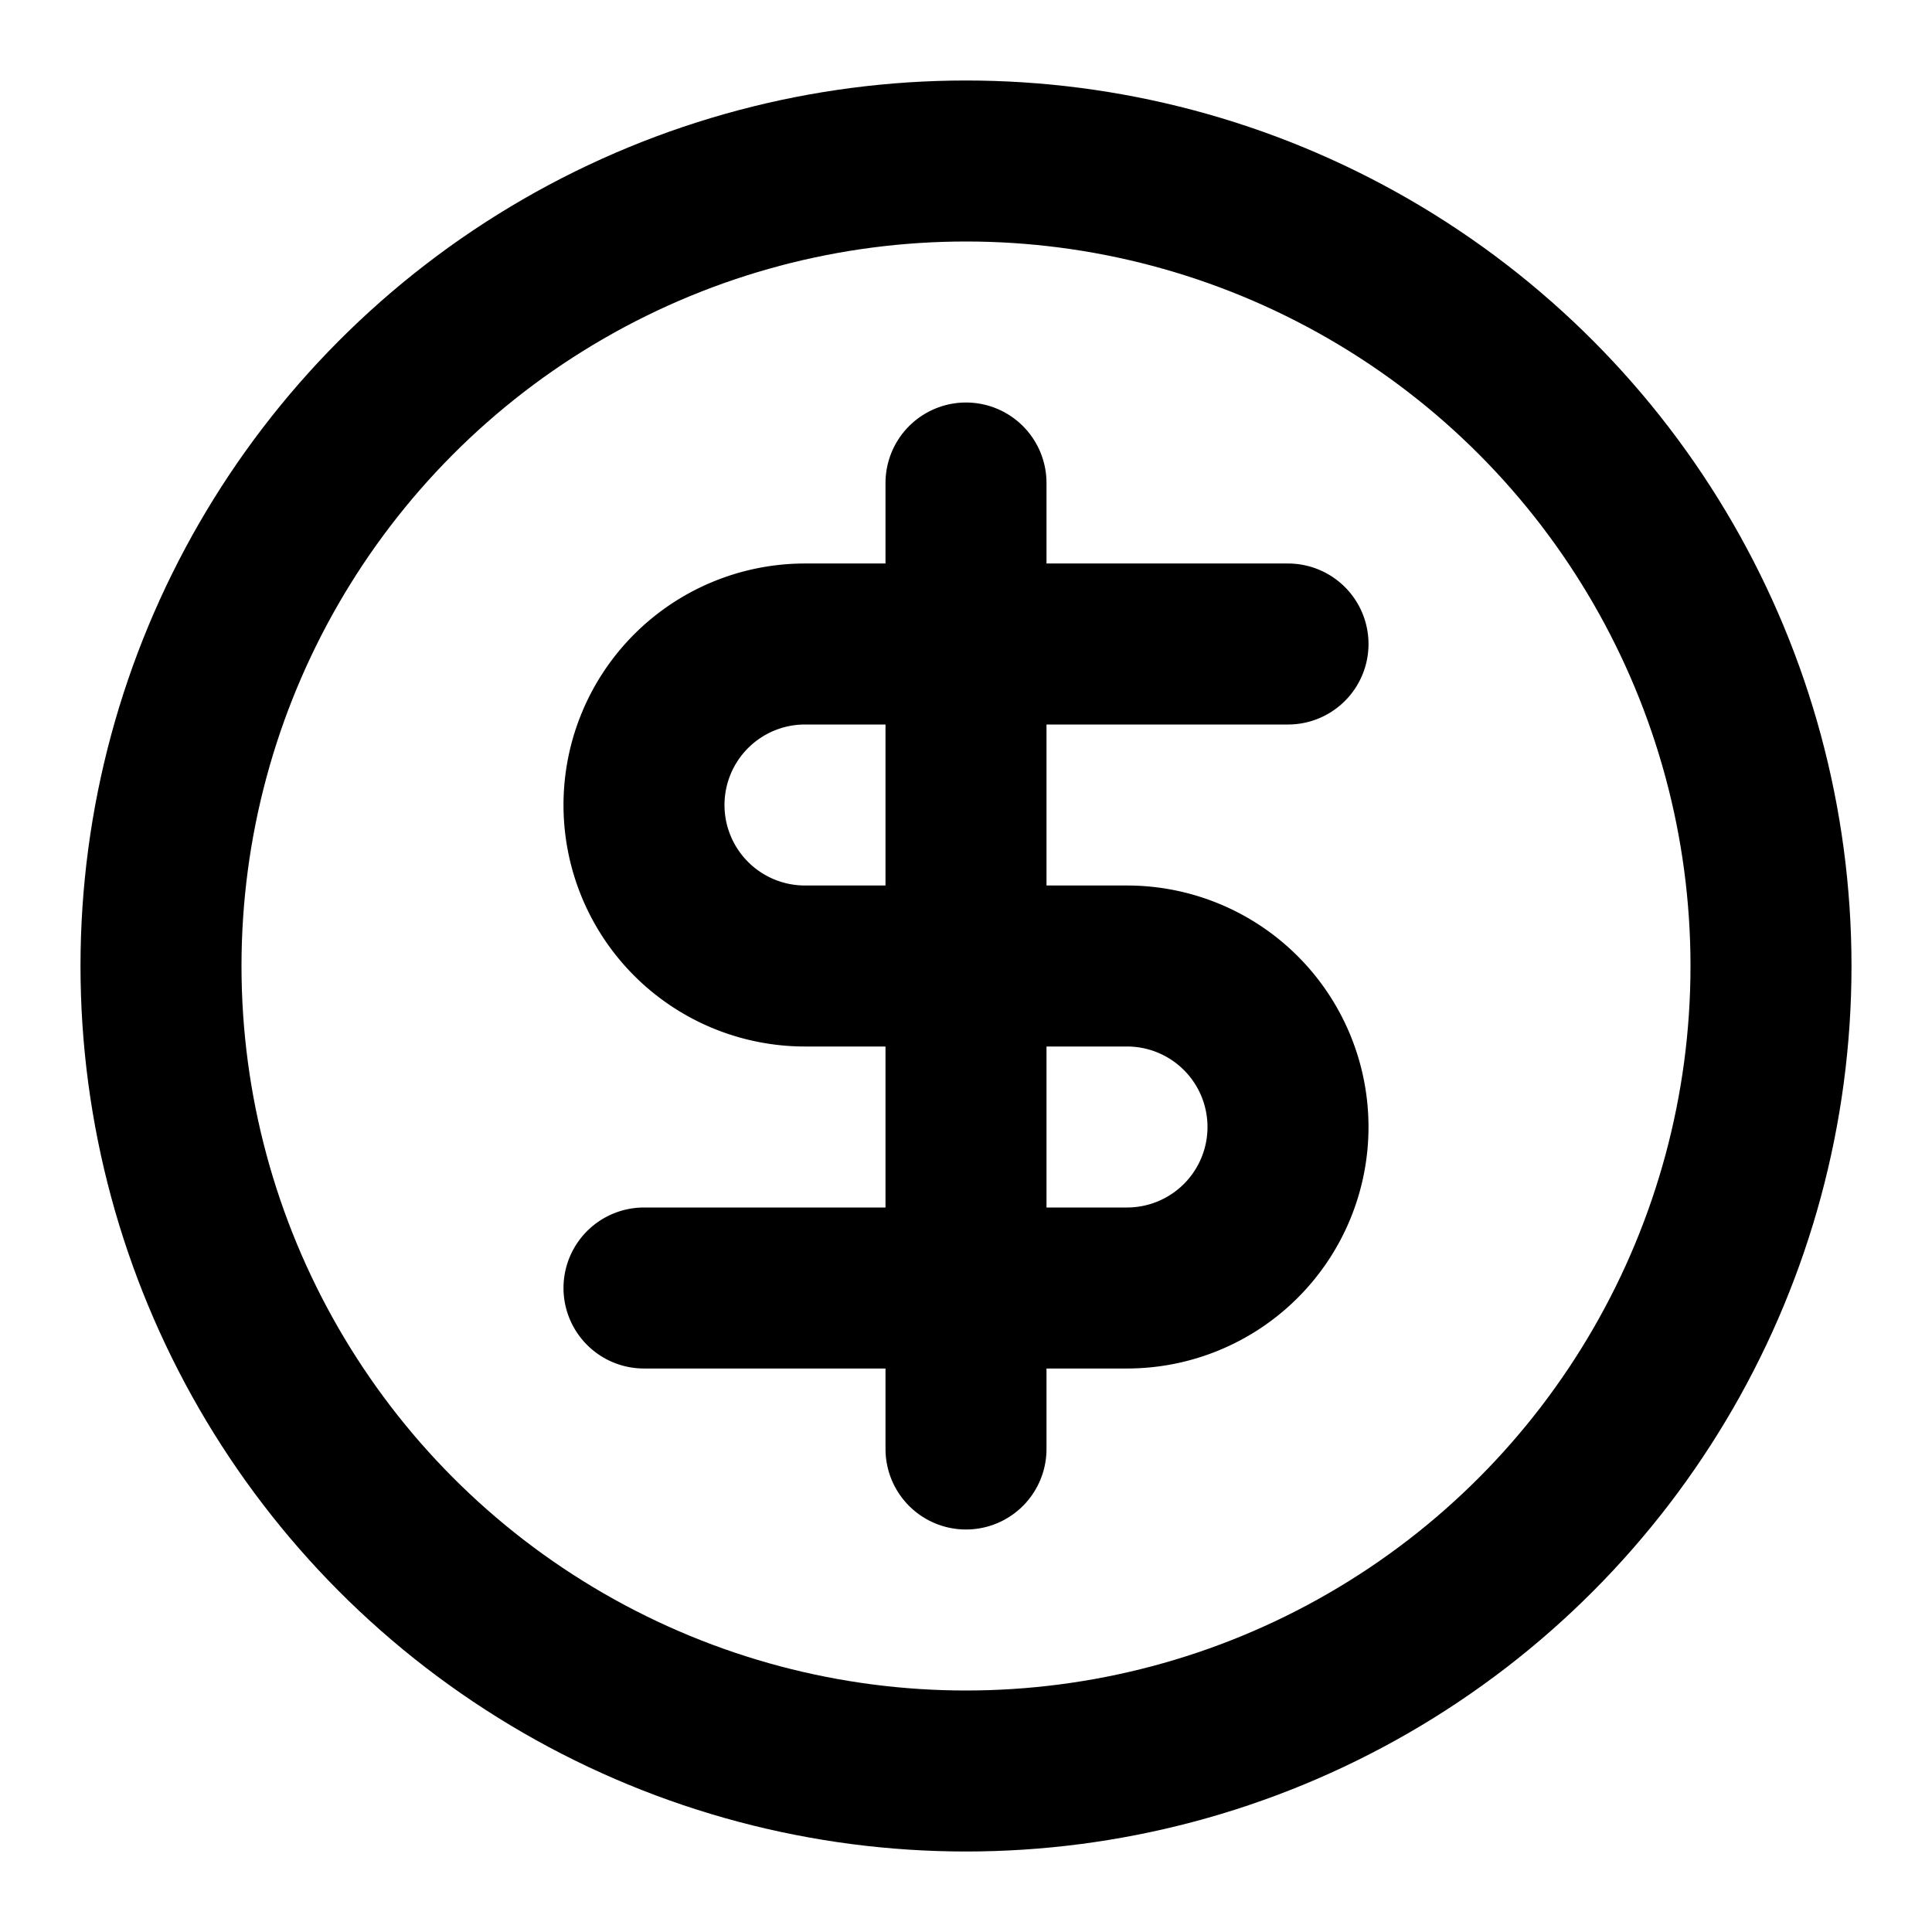
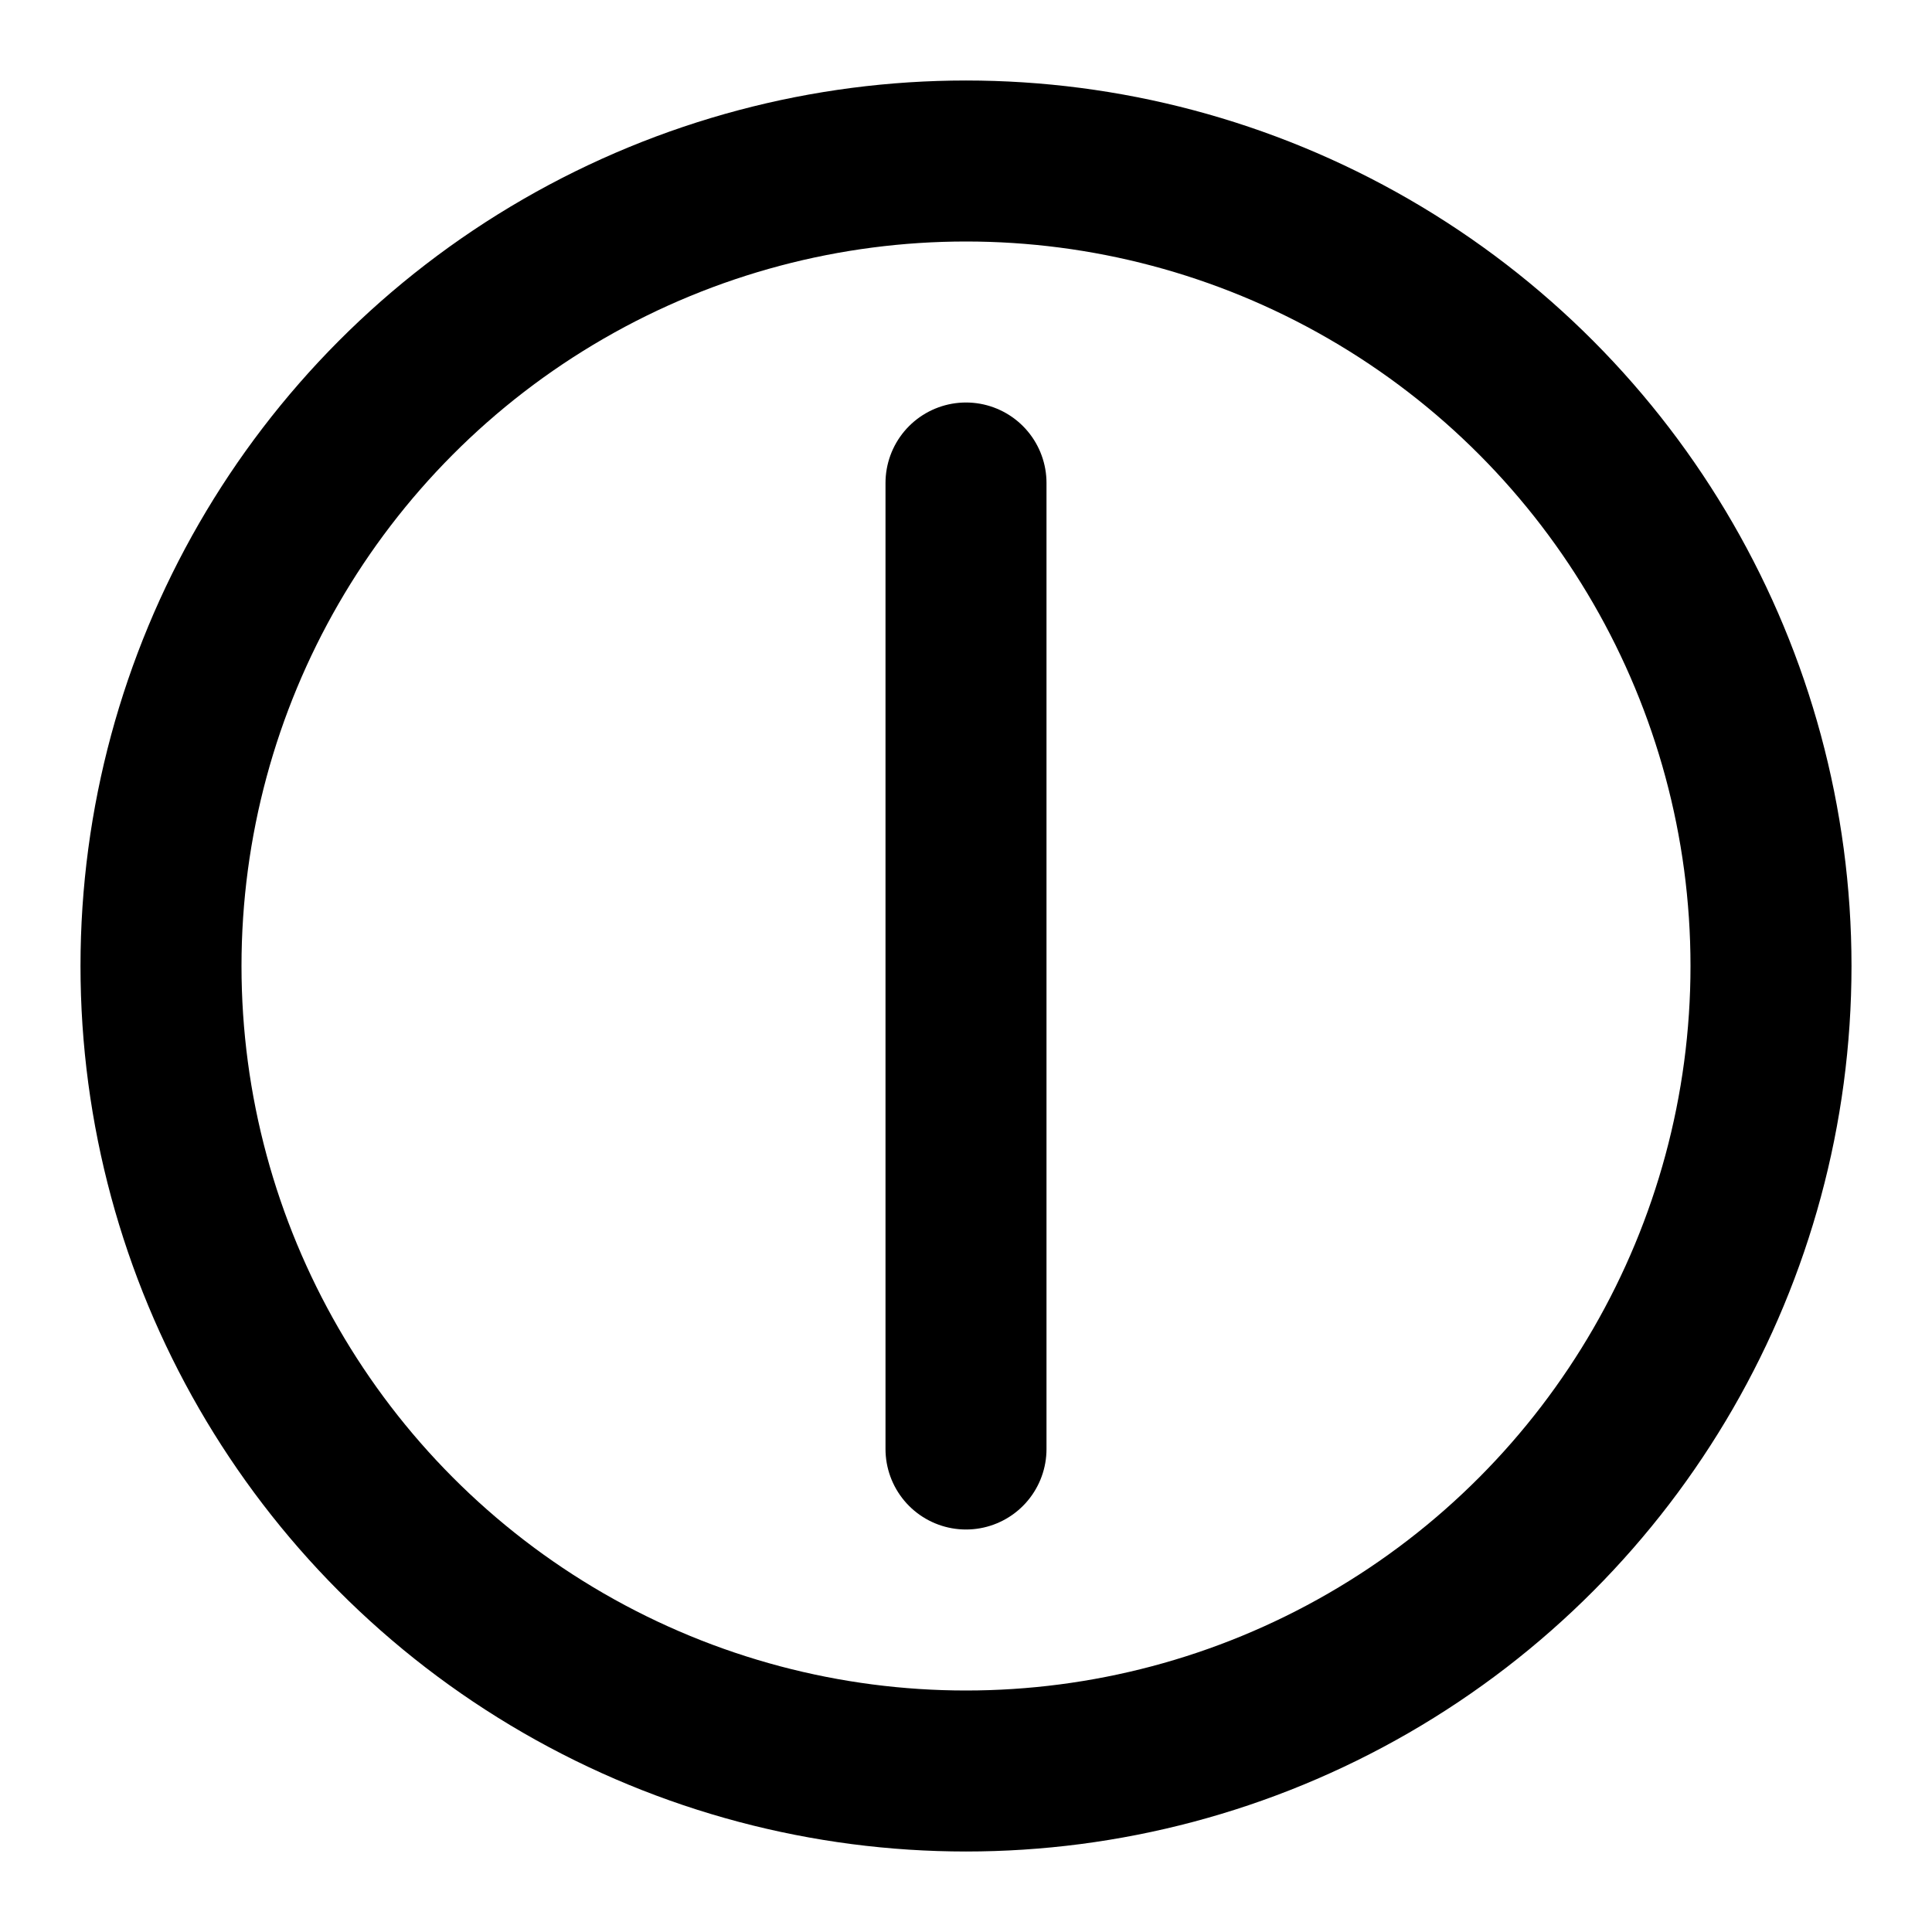
<svg xmlns="http://www.w3.org/2000/svg" width="24" height="24" viewBox="0 0 24 24" fill="none" stroke="currentColor" stroke-width="2" stroke-linecap="round" stroke-linejoin="round" class="lucide-icon lucide lucide-circle-dollar-sign text-brand-green shrink-0">
  <circle cx="12" cy="12" r="10" />
-   <path d="M16 8h-6a2 2 0 1 0 0 4h4a2 2 0 1 1 0 4H8" />
  <path d="M12 18V6" />
</svg>